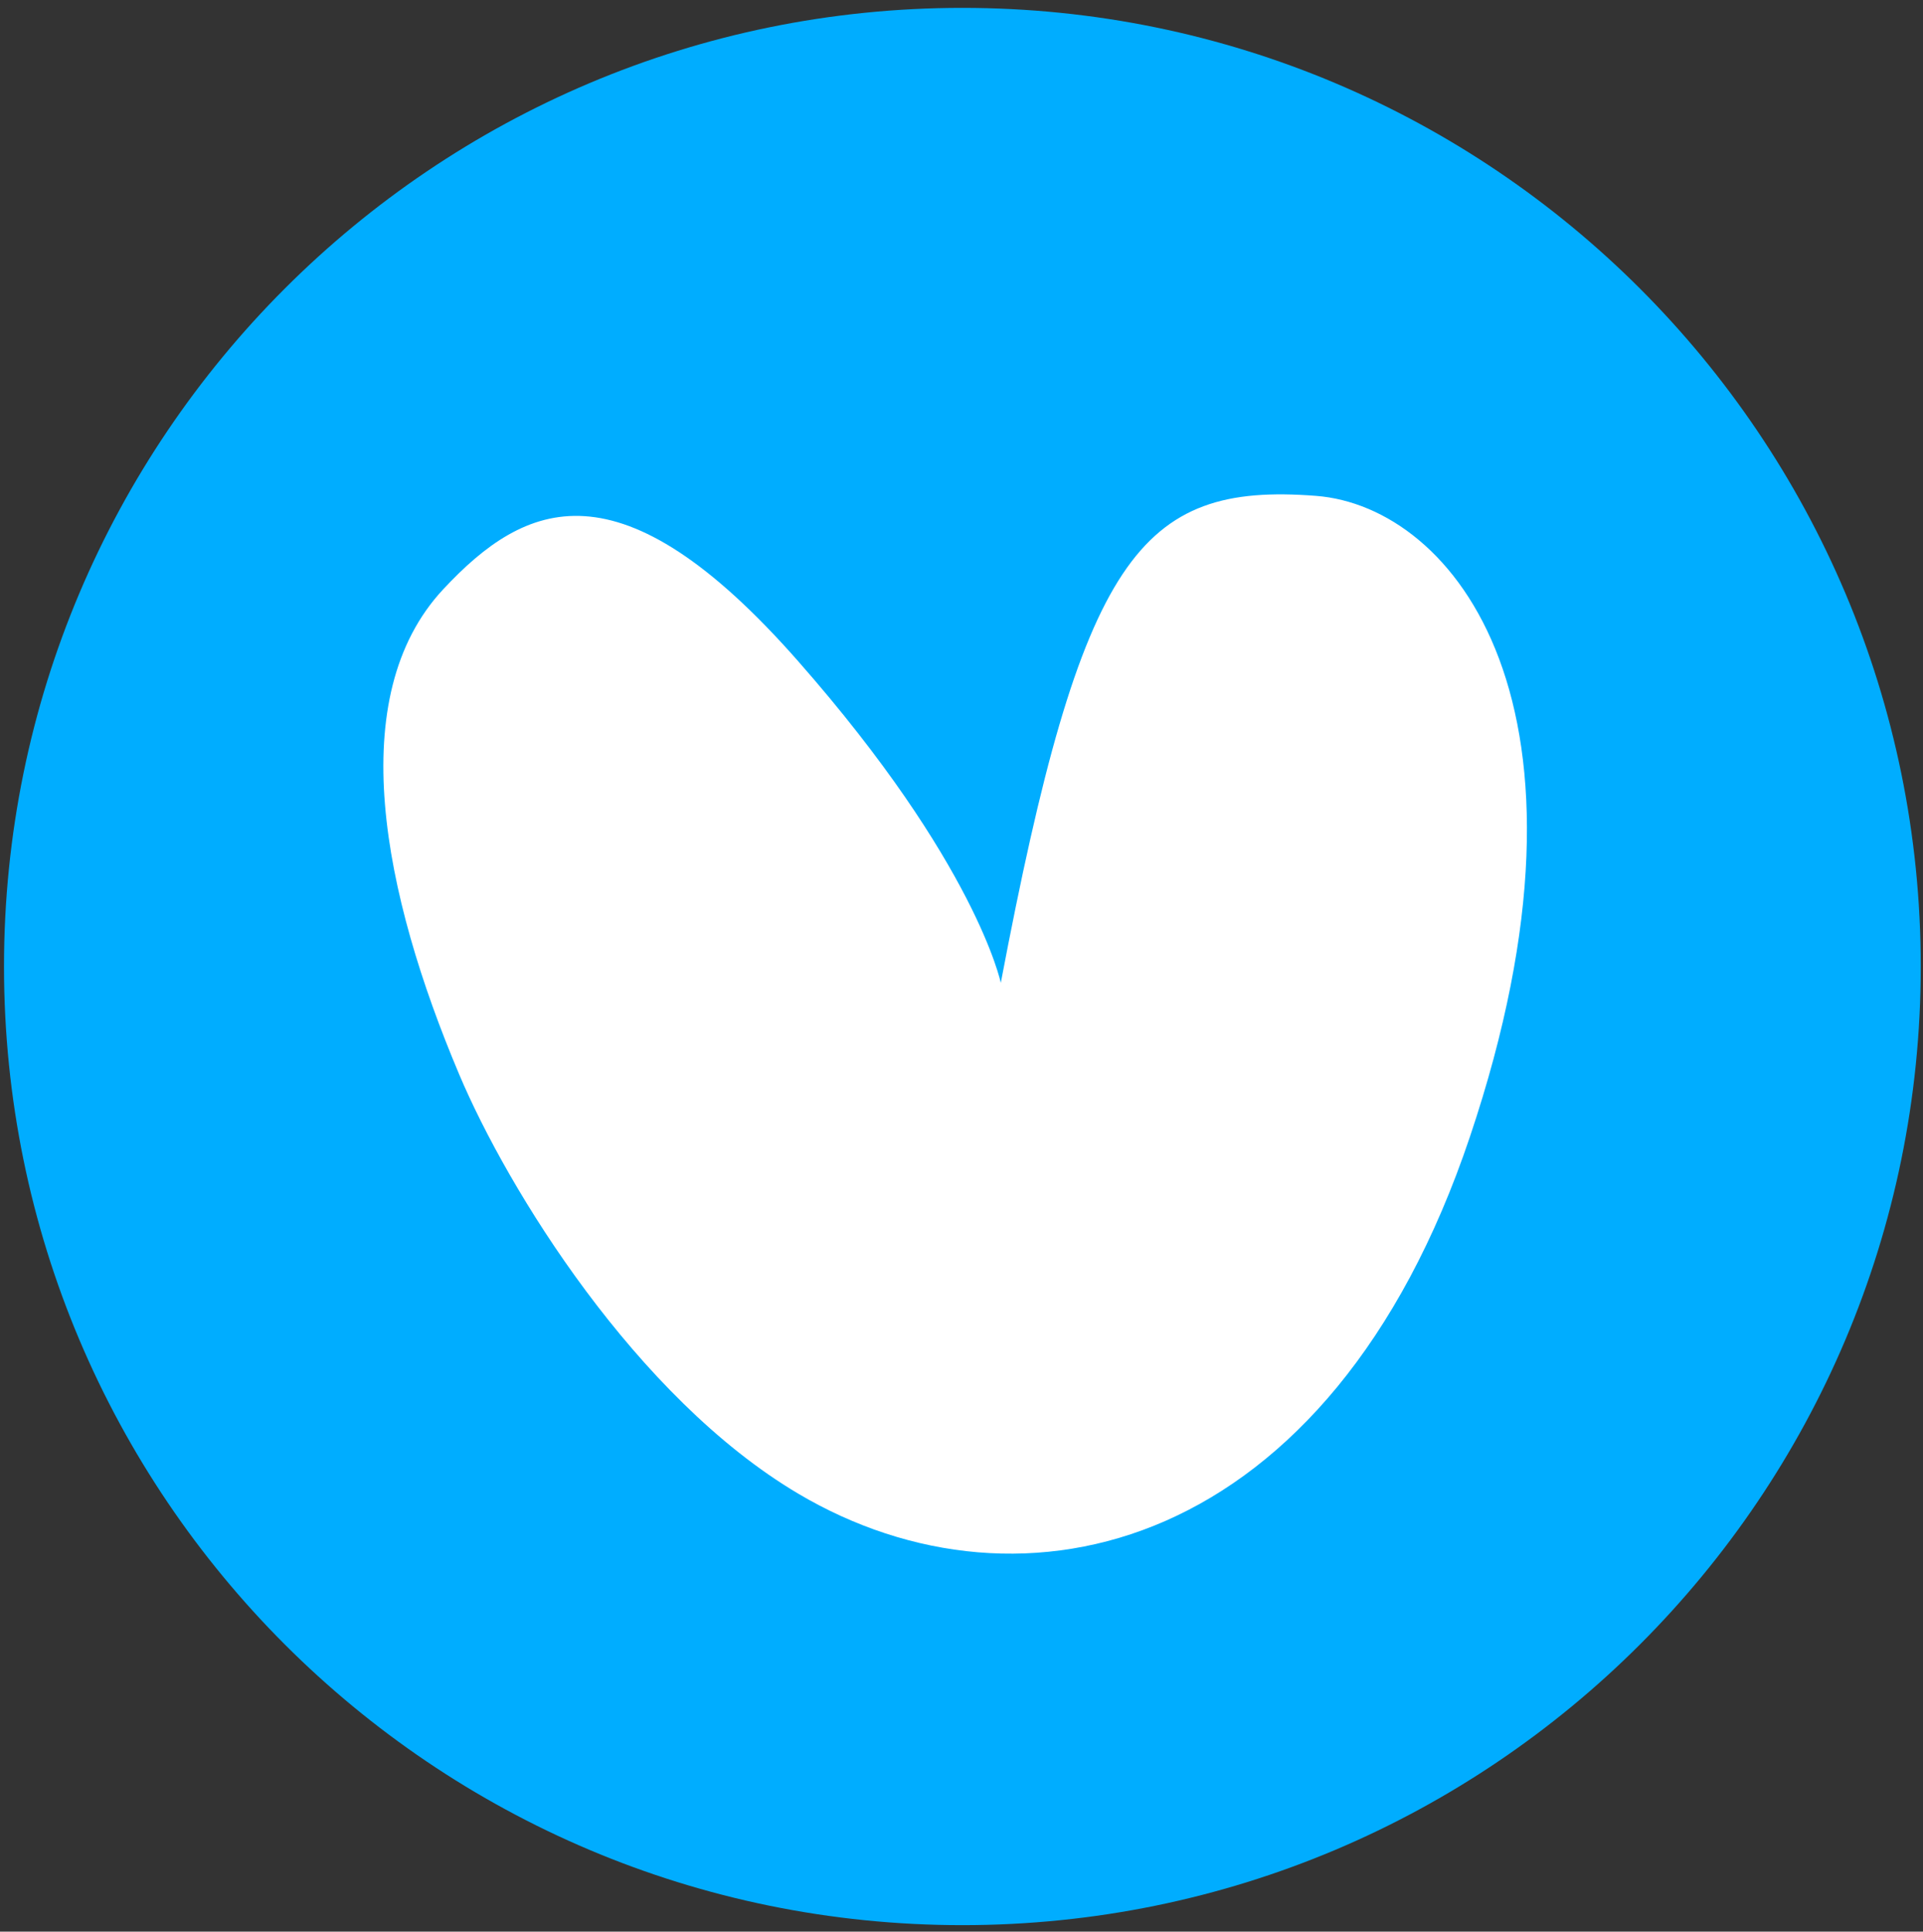
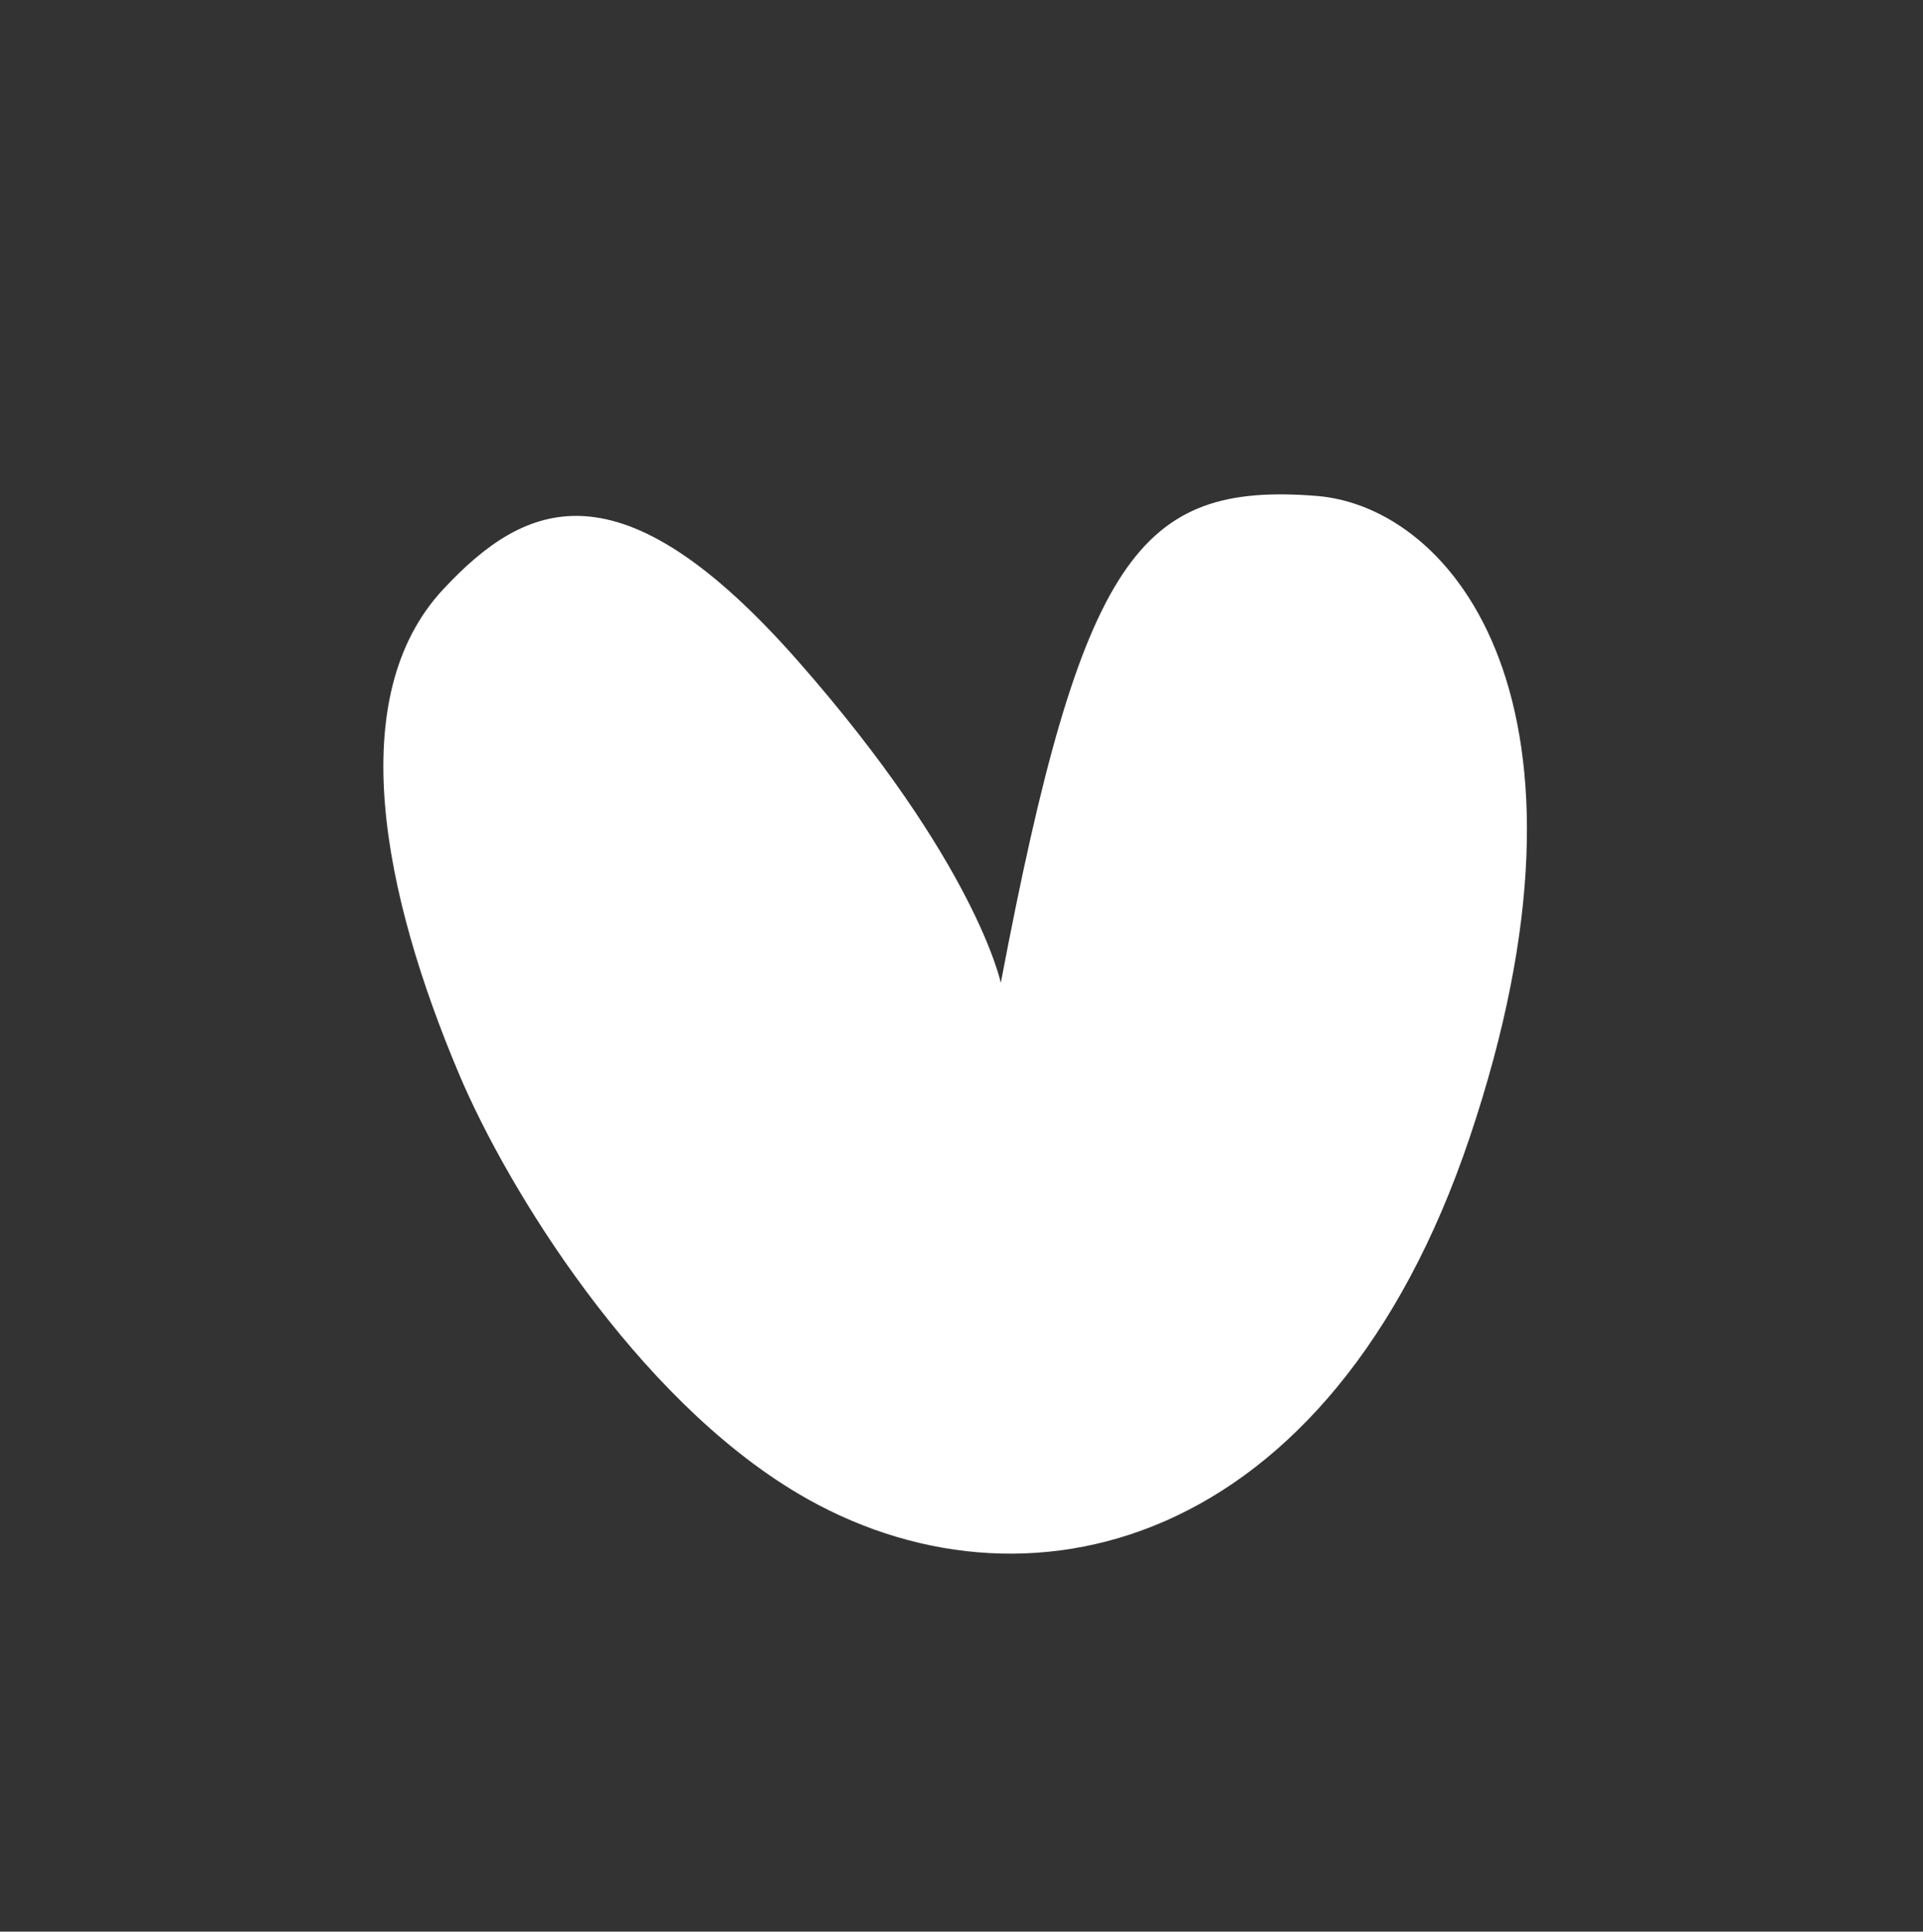
<svg xmlns="http://www.w3.org/2000/svg" viewBox="0 0 316 317.333" height="317.333" width="316" xml:space="preserve" id="svg2" version="1.1">
  <rect x="0" y="0" width="316" height="317.333" fill="#333333" stroke="none" />
  <defs id="defs6" />
  <g transform="matrix(1.333,0,0,-1.333,0,317.333)" id="g10">
    <g transform="scale(0.1)" id="g12">
-       <path id="path14" style="fill:#00adff;fill-opacity:1;fill-rule:evenodd;stroke:none" d="m 1186.38,2370.89 c 652.5,0 1181.44,-528.94 1181.44,-1181.44 C 2367.82,536.949 1838.88,8.012 1186.38,8.012 533.879,8.012 4.941,536.949 4.941,1189.45 c 0,652.5 528.938,1181.44 1181.439,1181.44" />
      <path id="path16" style="fill:#ffffff;fill-opacity:1;fill-rule:evenodd;stroke:none" d="m 1233.74,1169.3 c 99.78,525.87 170.81,617.06 388.62,600.17 170.3,-13.2 368.31,-259.02 189.58,-790.181 C 1639.76,467.293 1259.86,376.285 983.813,539.891 783.652,658.629 625.84,915.008 566.098,1056.43 c -94.028,222.34 -143.442,465.36 -19.664,597.96 101.343,108.65 217.804,161.02 437.379,-88.55 219.577,-249.57 249.927,-396.54 249.927,-396.54" />
    </g>
  </g>
</svg>